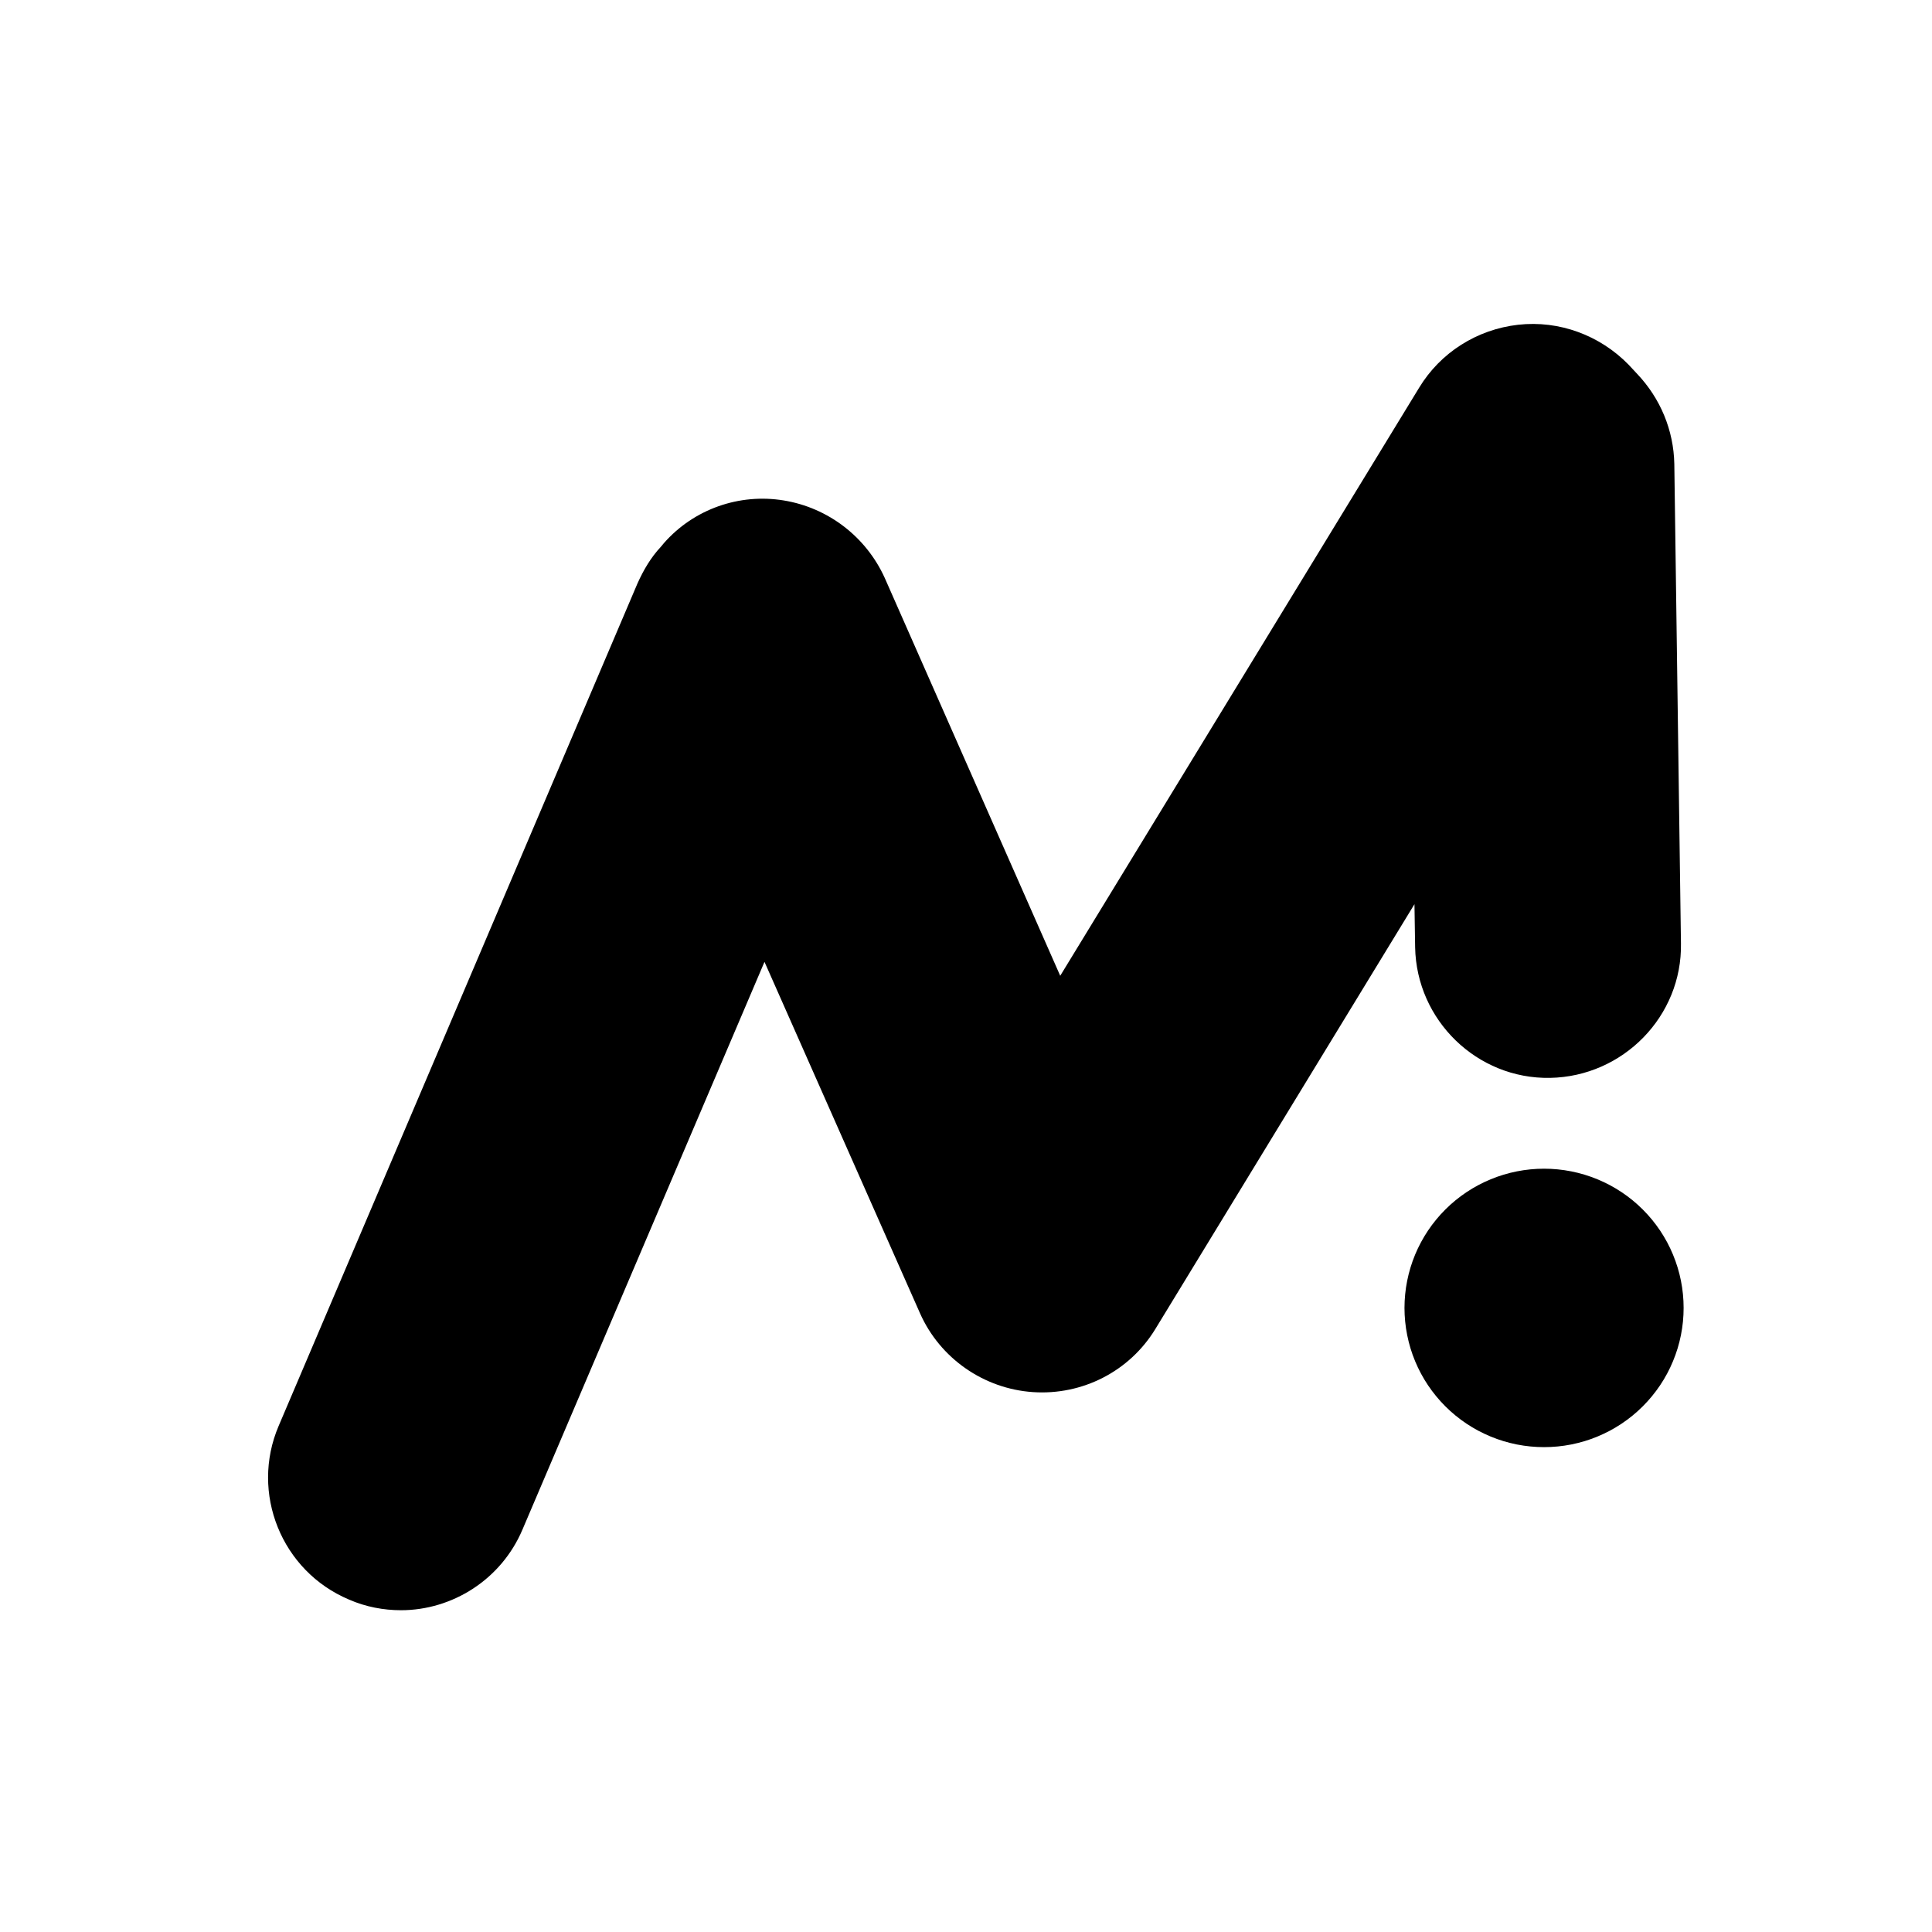
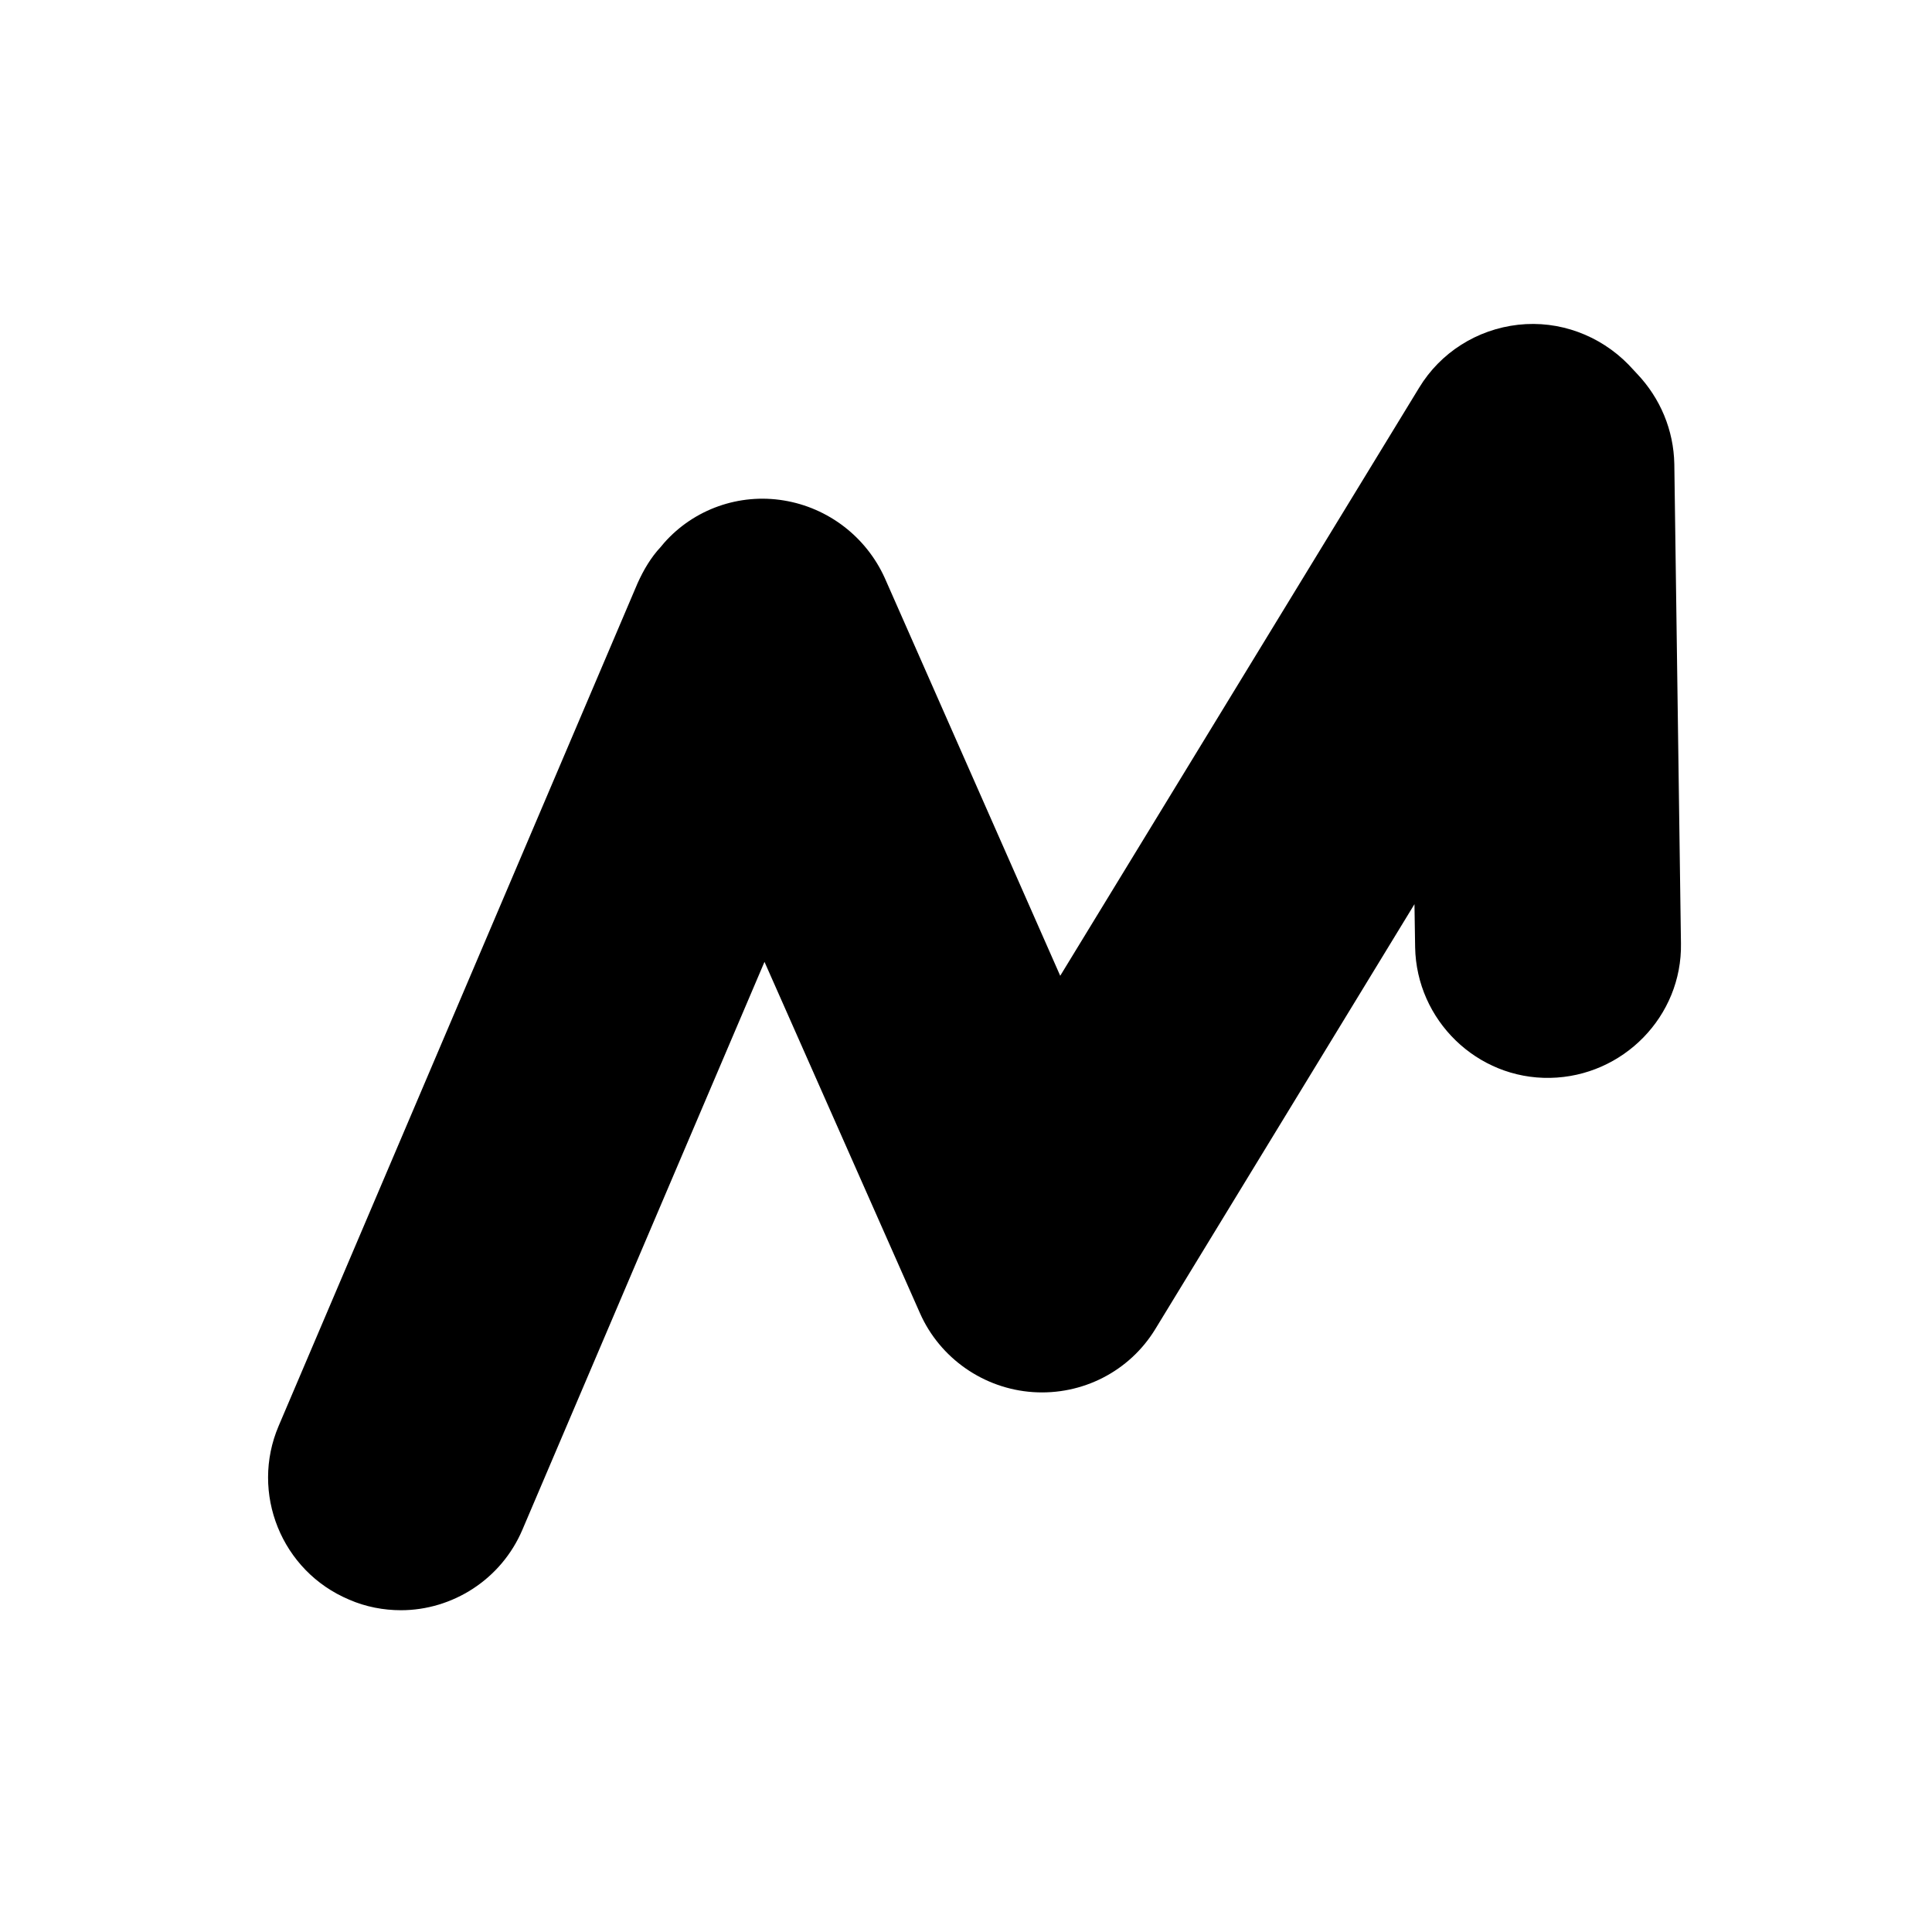
<svg xmlns="http://www.w3.org/2000/svg" width="500" zoomAndPan="magnify" viewBox="0 0 375 375" height="500" preserveAspectRatio="xMidYMid meet" version="1.2">
  <defs>
    <clipPath id="dca8c88291">
      <path d="M 52 62.09 L 326.789 62.09 L 326.789 312.59 L 52 312.59 Z M 52 62.09 " />
    </clipPath>
    <clipPath id="ac96f14281">
      <path d="M 272 226 L 326.789 226 L 326.789 281 L 272 281 Z M 272 226 " />
    </clipPath>
  </defs>
  <g id="339bb3a068">
    <g clip-rule="nonzero" clip-path="url(#dca8c88291)">
      <path style=" stroke:none;fill-rule:nonzero;fill:#000000;fill-opacity:1;" d="M 77.824 312.543 C 74.469 312.543 70.988 311.898 67.762 310.484 C 54.605 304.953 48.539 289.766 54.086 276.77 L 123.746 113.219 C 124.906 110.648 126.328 108.203 128.262 106.145 L 128.906 105.371 C 134.711 98.809 143.484 95.719 152.125 97.137 C 160.77 98.551 168.121 104.211 171.734 112.191 L 205.789 189.398 L 275.449 75.262 C 279.578 68.441 286.672 63.938 294.672 63.035 C 302.668 62.137 310.535 65.094 316.082 70.758 L 317.762 72.559 C 322.277 77.32 324.855 83.496 324.984 90.059 L 326.273 183.094 C 326.531 197.246 315.051 208.957 300.863 209.215 C 286.672 209.473 274.934 198.02 274.676 183.863 L 274.547 175.5 L 224.238 257.984 C 219.207 266.219 210.047 270.852 200.5 270.207 C 190.957 269.566 182.441 263.645 178.57 254.895 L 148.387 186.695 L 101.43 296.844 C 97.301 306.625 87.758 312.543 77.824 312.543 Z M 77.824 312.543 " />
    </g>
    <g clip-rule="nonzero" clip-path="url(#ac96f14281)">
-       <path style=" stroke:none;fill-rule:nonzero;fill:#000000;fill-opacity:1;" d="M 326.789 253.867 C 326.789 254.75 326.746 255.633 326.66 256.516 C 326.574 257.395 326.441 258.27 326.27 259.137 C 326.098 260.004 325.883 260.863 325.625 261.711 C 325.367 262.559 325.066 263.391 324.727 264.207 C 324.391 265.023 324.012 265.824 323.594 266.605 C 323.172 267.387 322.719 268.145 322.227 268.879 C 321.73 269.613 321.203 270.324 320.641 271.008 C 320.078 271.691 319.484 272.348 318.855 272.973 C 318.23 273.598 317.57 274.191 316.887 274.754 C 316.199 275.316 315.488 275.844 314.75 276.336 C 314.012 276.824 313.254 277.281 312.473 277.699 C 311.688 278.113 310.887 278.492 310.066 278.832 C 309.246 279.172 308.414 279.469 307.566 279.727 C 306.715 279.98 305.855 280.195 304.984 280.371 C 304.117 280.543 303.238 280.672 302.355 280.758 C 301.473 280.844 300.59 280.887 299.699 280.887 C 298.812 280.887 297.93 280.844 297.047 280.758 C 296.164 280.672 295.285 280.543 294.414 280.371 C 293.547 280.195 292.688 279.98 291.836 279.727 C 290.988 279.469 290.152 279.172 289.336 278.832 C 288.516 278.492 287.715 278.113 286.93 277.699 C 286.148 277.281 285.387 276.824 284.652 276.336 C 283.914 275.844 283.203 275.316 282.516 274.754 C 281.828 274.191 281.172 273.598 280.547 272.973 C 279.918 272.348 279.324 271.691 278.762 271.008 C 278.199 270.324 277.668 269.613 277.176 268.879 C 276.684 268.145 276.227 267.387 275.809 266.605 C 275.391 265.824 275.012 265.023 274.672 264.207 C 274.332 263.391 274.035 262.559 273.777 261.711 C 273.52 260.863 273.305 260.004 273.133 259.137 C 272.957 258.27 272.828 257.395 272.742 256.516 C 272.656 255.633 272.609 254.75 272.609 253.867 C 272.609 252.98 272.656 252.098 272.742 251.219 C 272.828 250.336 272.957 249.461 273.133 248.594 C 273.305 247.727 273.52 246.867 273.777 246.023 C 274.035 245.176 274.332 244.344 274.672 243.523 C 275.012 242.707 275.391 241.906 275.809 241.129 C 276.227 240.348 276.684 239.59 277.176 238.852 C 277.668 238.117 278.199 237.406 278.762 236.723 C 279.324 236.039 279.918 235.383 280.547 234.758 C 281.172 234.133 281.828 233.539 282.516 232.977 C 283.203 232.414 283.914 231.891 284.652 231.398 C 285.387 230.906 286.148 230.453 286.93 230.035 C 287.715 229.617 288.516 229.238 289.336 228.902 C 290.152 228.562 290.988 228.266 291.836 228.008 C 292.688 227.75 293.547 227.535 294.414 227.363 C 295.285 227.191 296.164 227.059 297.047 226.973 C 297.93 226.887 298.812 226.844 299.699 226.844 C 300.59 226.844 301.473 226.887 302.355 226.973 C 303.238 227.059 304.117 227.191 304.984 227.363 C 305.855 227.535 306.715 227.75 307.566 228.008 C 308.414 228.266 309.246 228.562 310.066 228.902 C 310.887 229.238 311.688 229.617 312.473 230.035 C 313.254 230.453 314.012 230.906 314.75 231.398 C 315.488 231.891 316.199 232.414 316.887 232.977 C 317.57 233.539 318.23 234.133 318.855 234.758 C 319.484 235.383 320.078 236.039 320.641 236.723 C 321.203 237.406 321.73 238.117 322.227 238.852 C 322.719 239.59 323.172 240.348 323.594 241.129 C 324.012 241.906 324.391 242.707 324.727 243.523 C 325.066 244.344 325.367 245.176 325.625 246.023 C 325.883 246.867 326.098 247.727 326.27 248.594 C 326.441 249.461 326.574 250.336 326.66 251.219 C 326.746 252.098 326.789 252.98 326.789 253.867 Z M 326.789 253.867 " />
-     </g>
+       </g>
  </g>
</svg>